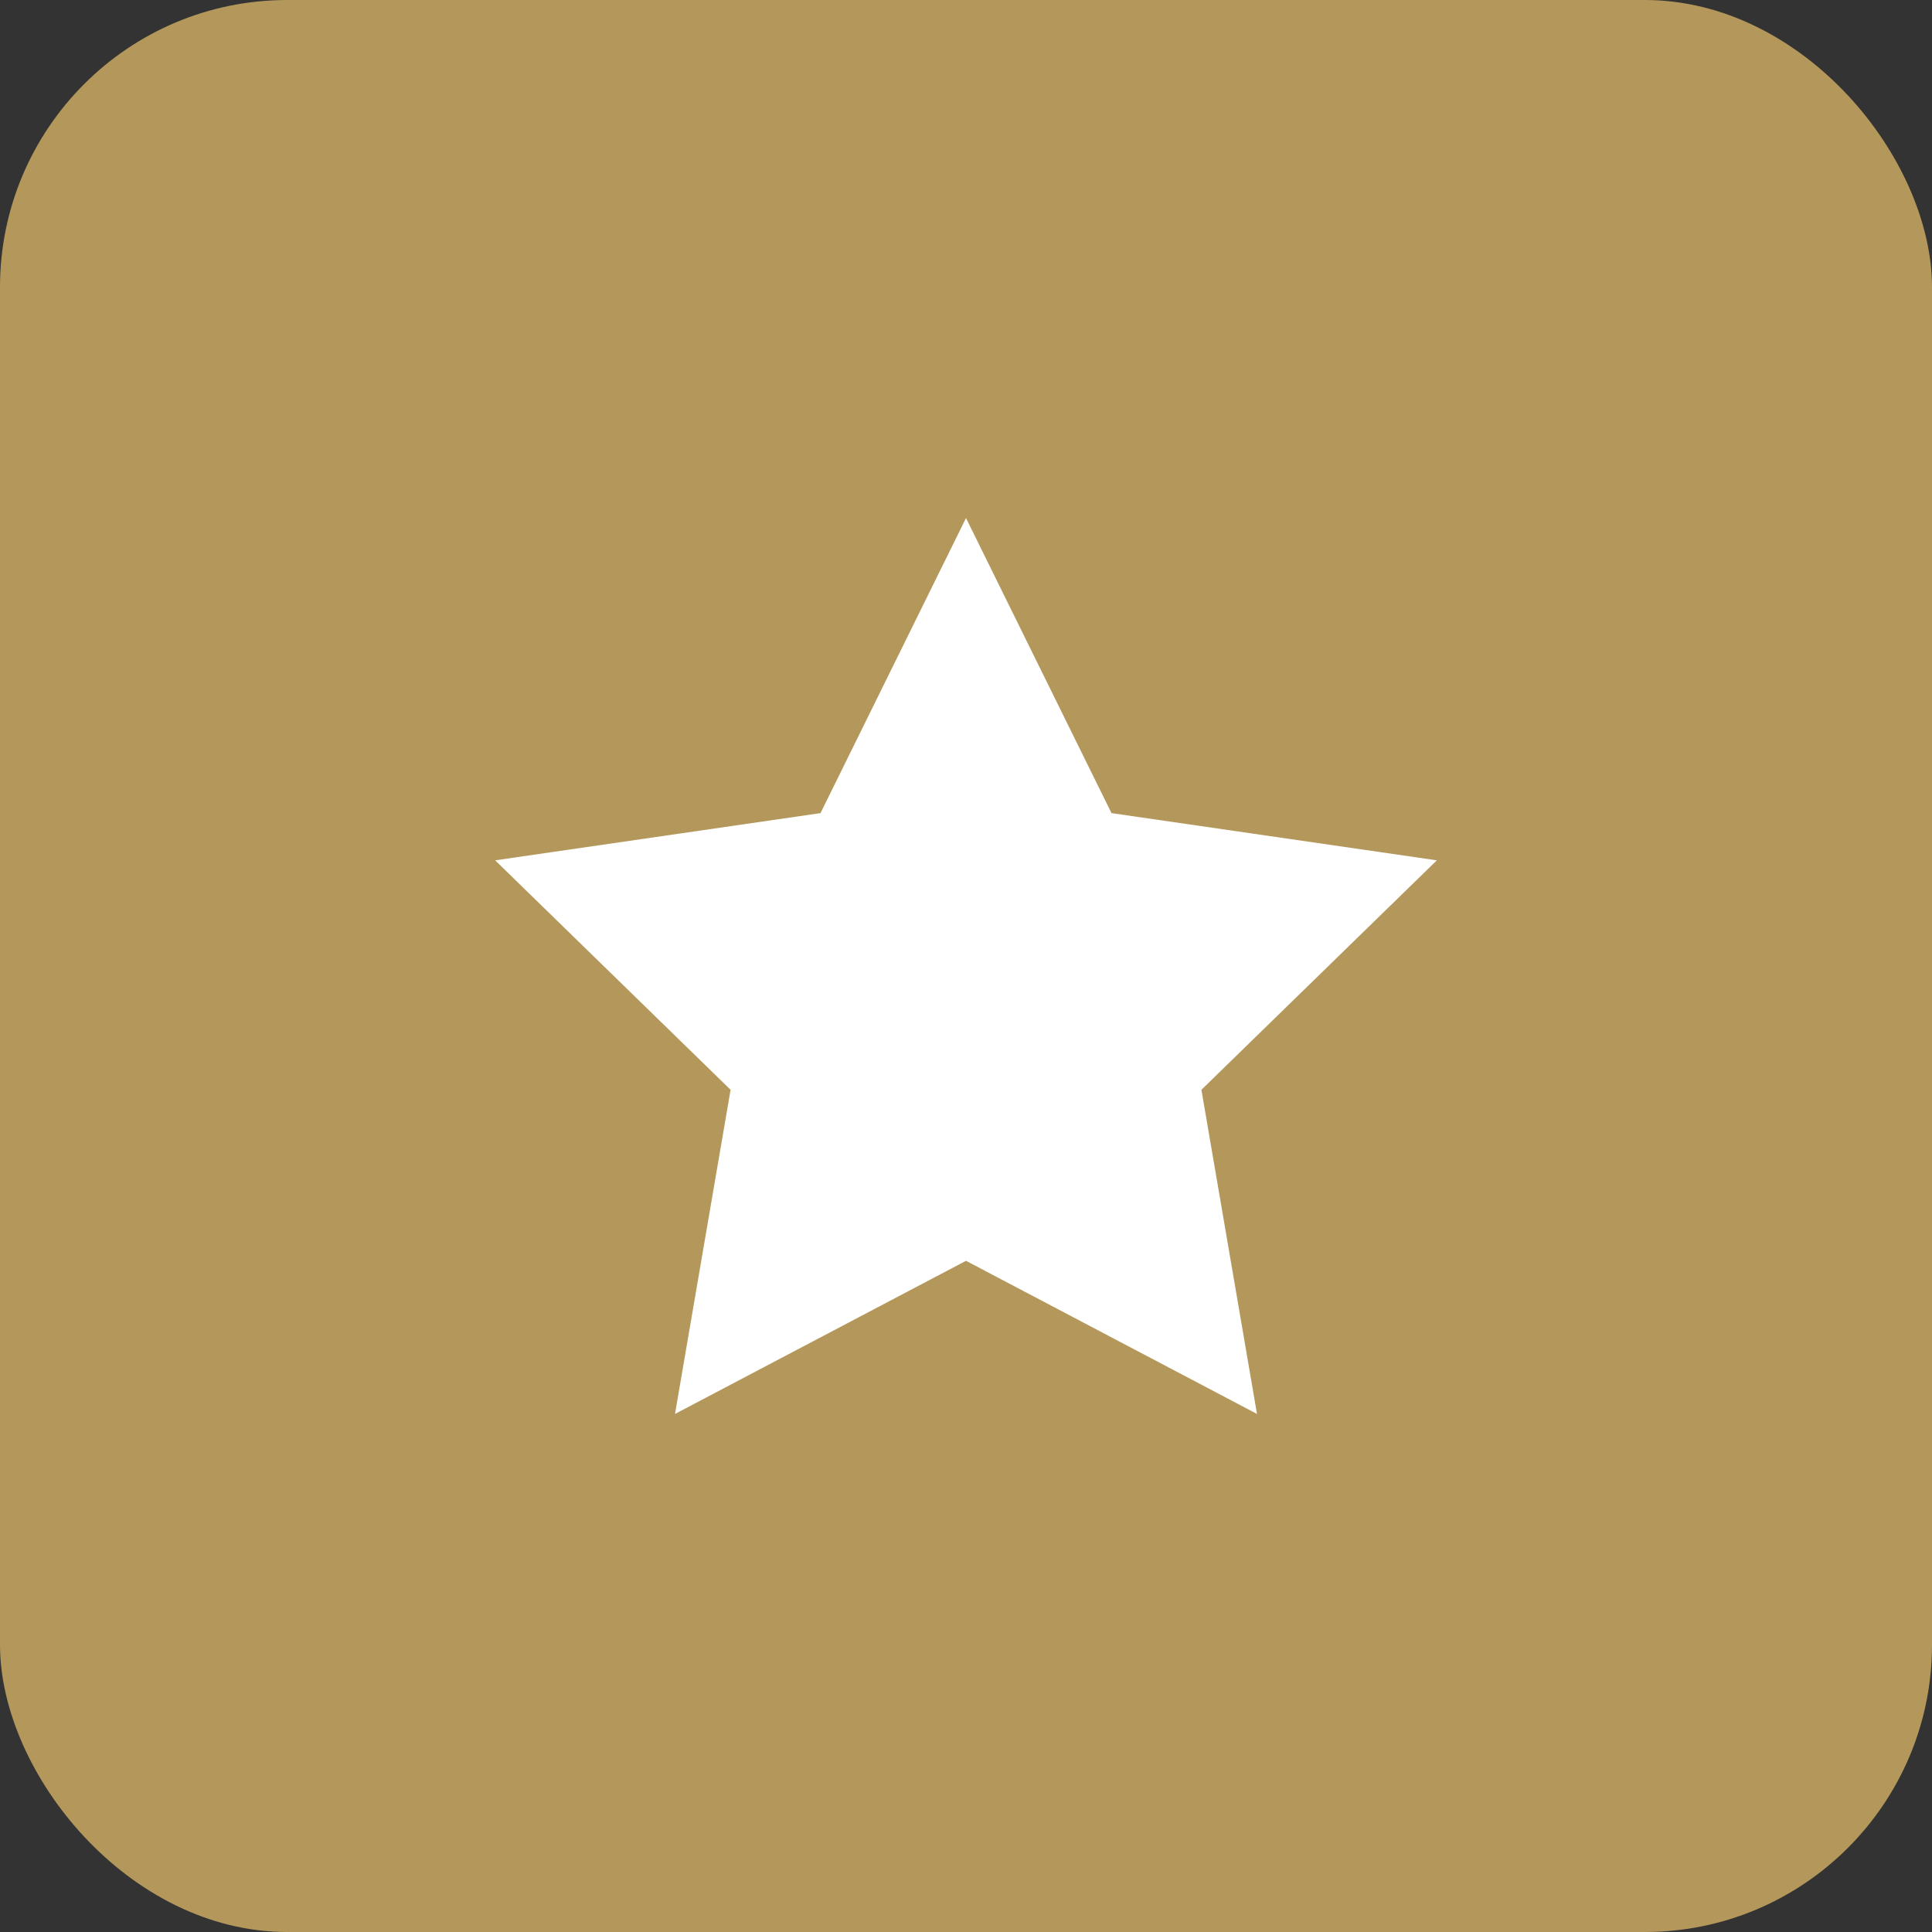
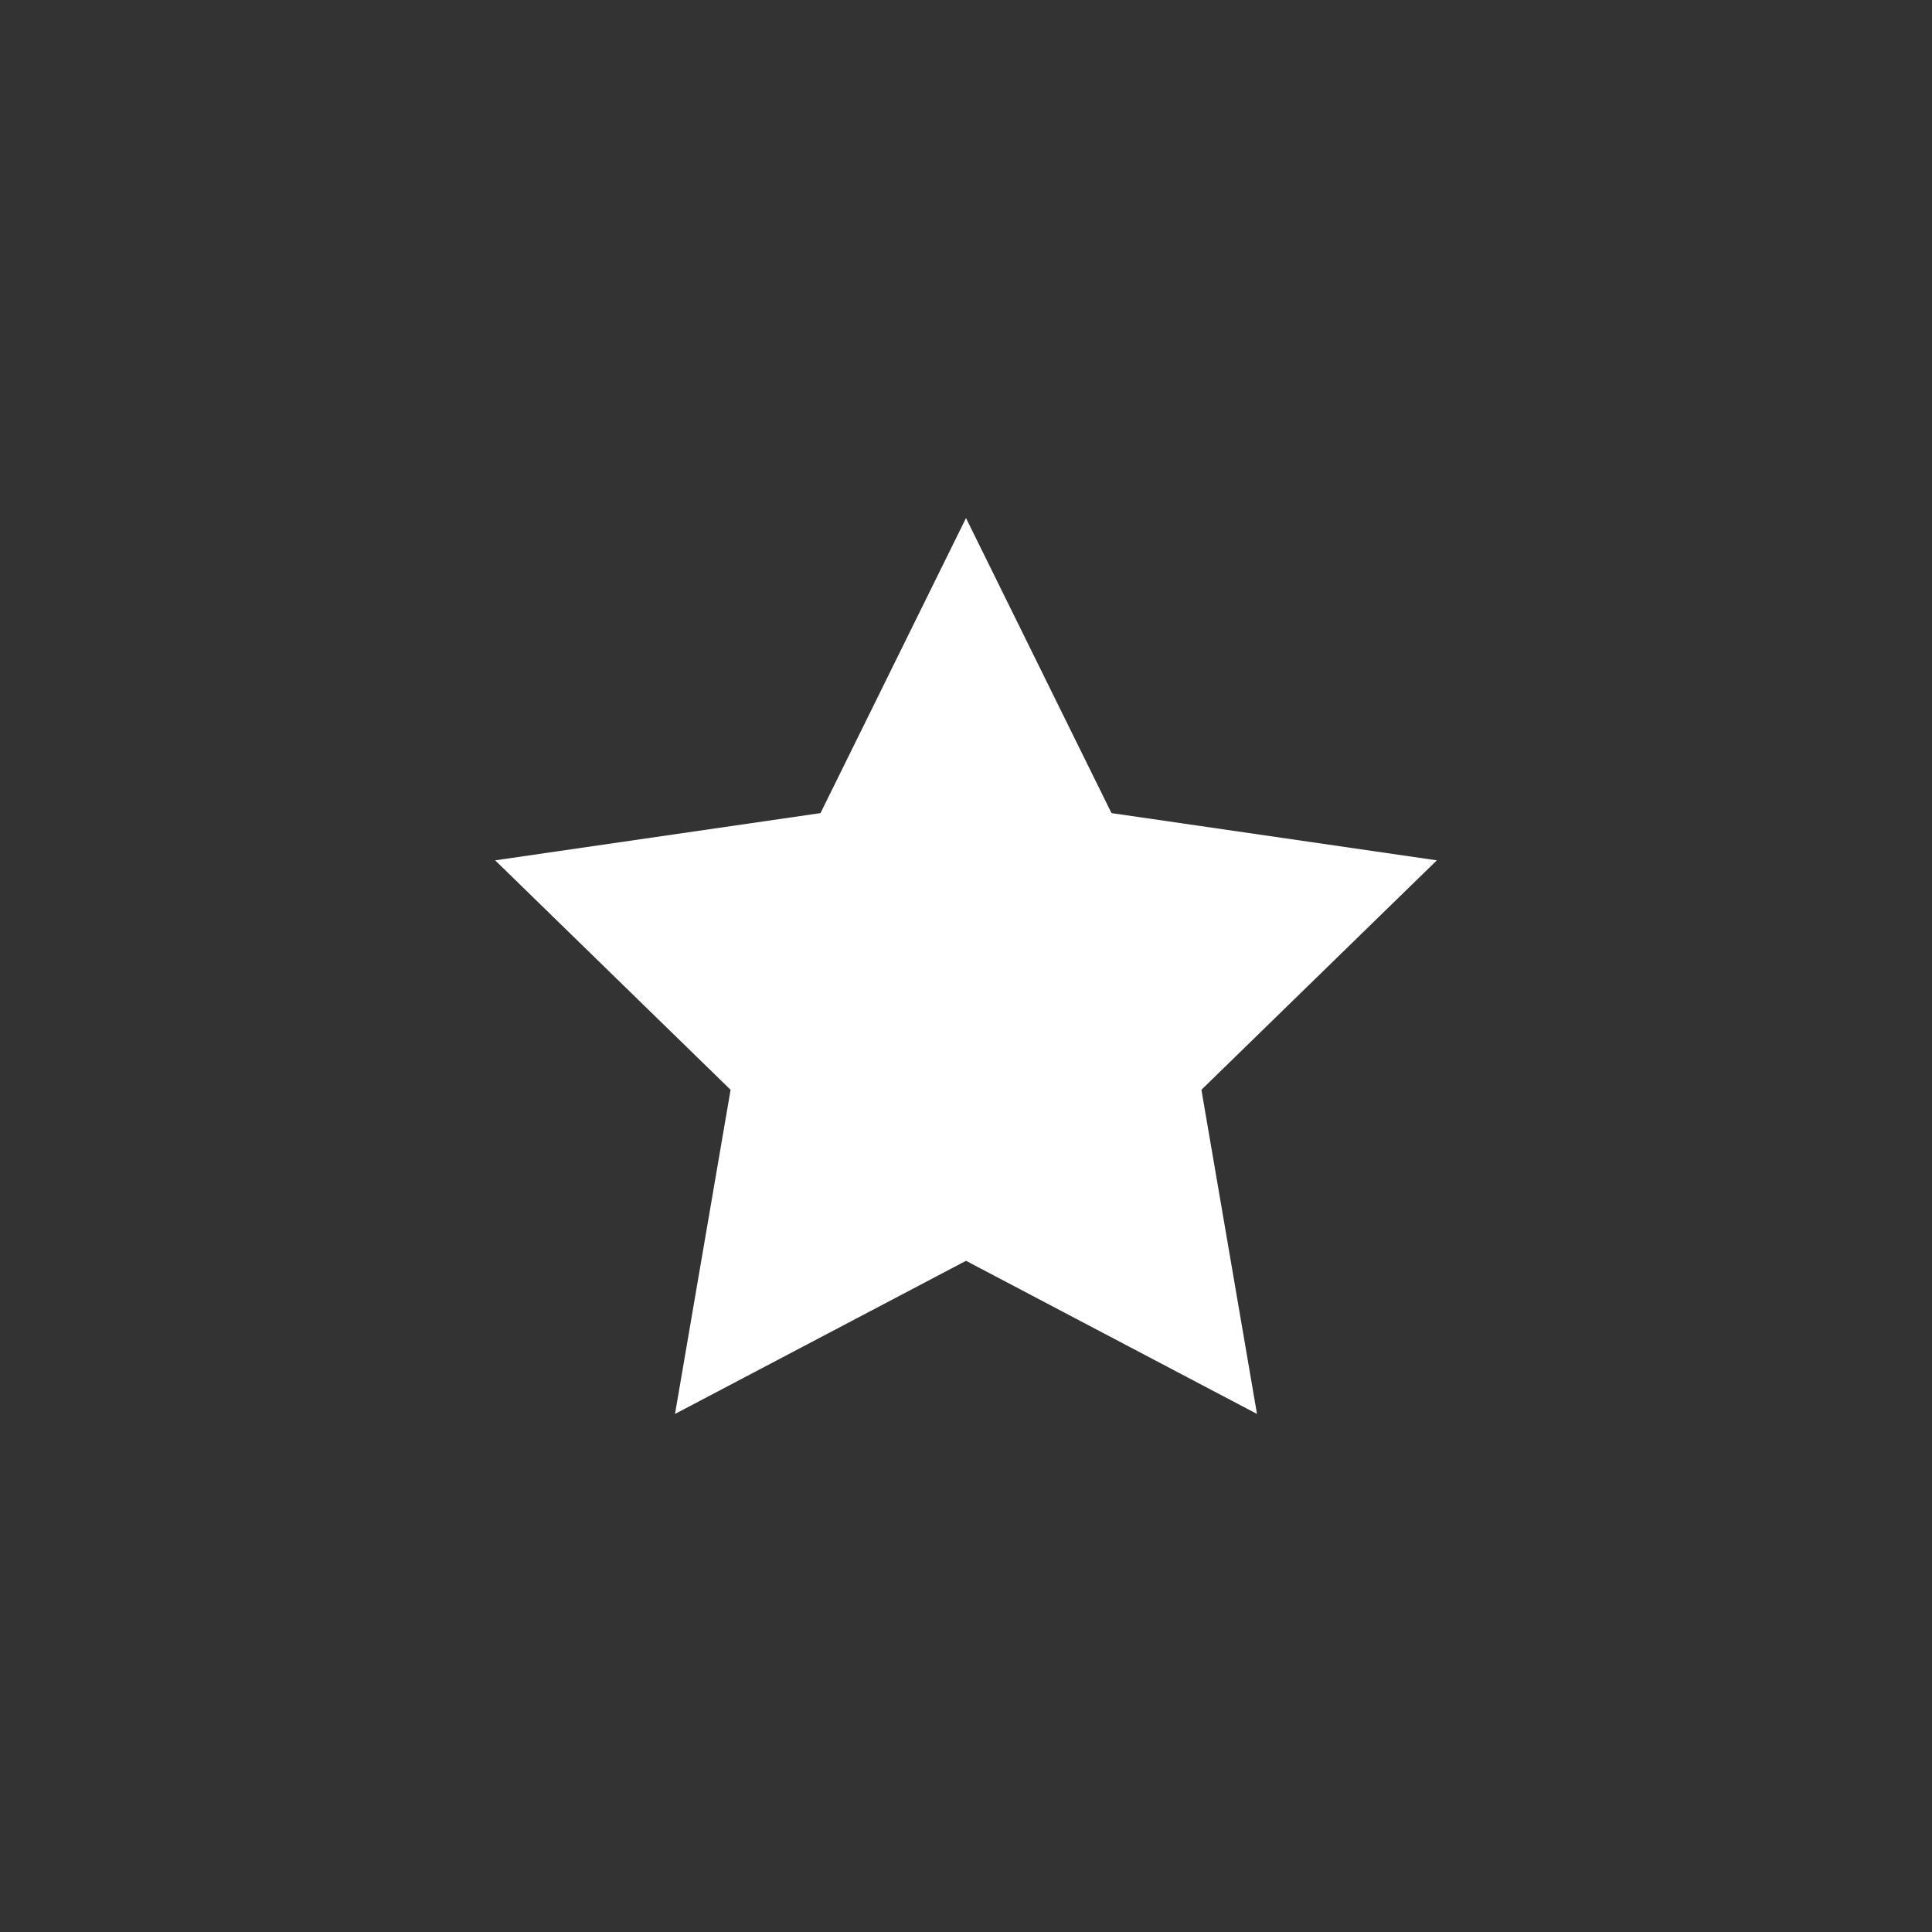
<svg xmlns="http://www.w3.org/2000/svg" id="_ÎÓÈ_1" data-name="—ÎÓÈ_1" viewBox="0 0 81 81">
  <rect x="0" y="0" width="81" height="81" fill="#333333" stroke="none" />
  <defs>
    <style>.cls-1{fill:#b4975a;}.cls-2{fill:#fff;}</style>
  </defs>
  <title>clubbarrington_ico_nivelesybeneficios</title>
-   <rect class="cls-1" width="81" height="81" rx="12.04" ry="12.04" />
  <polygon class="cls-2" points="40.5 21.72 46.6 34.09 60.24 36.07 50.37 45.69 52.7 59.28 40.5 52.86 28.3 59.28 30.63 45.69 20.76 36.07 34.4 34.09 40.5 21.72" />
</svg>